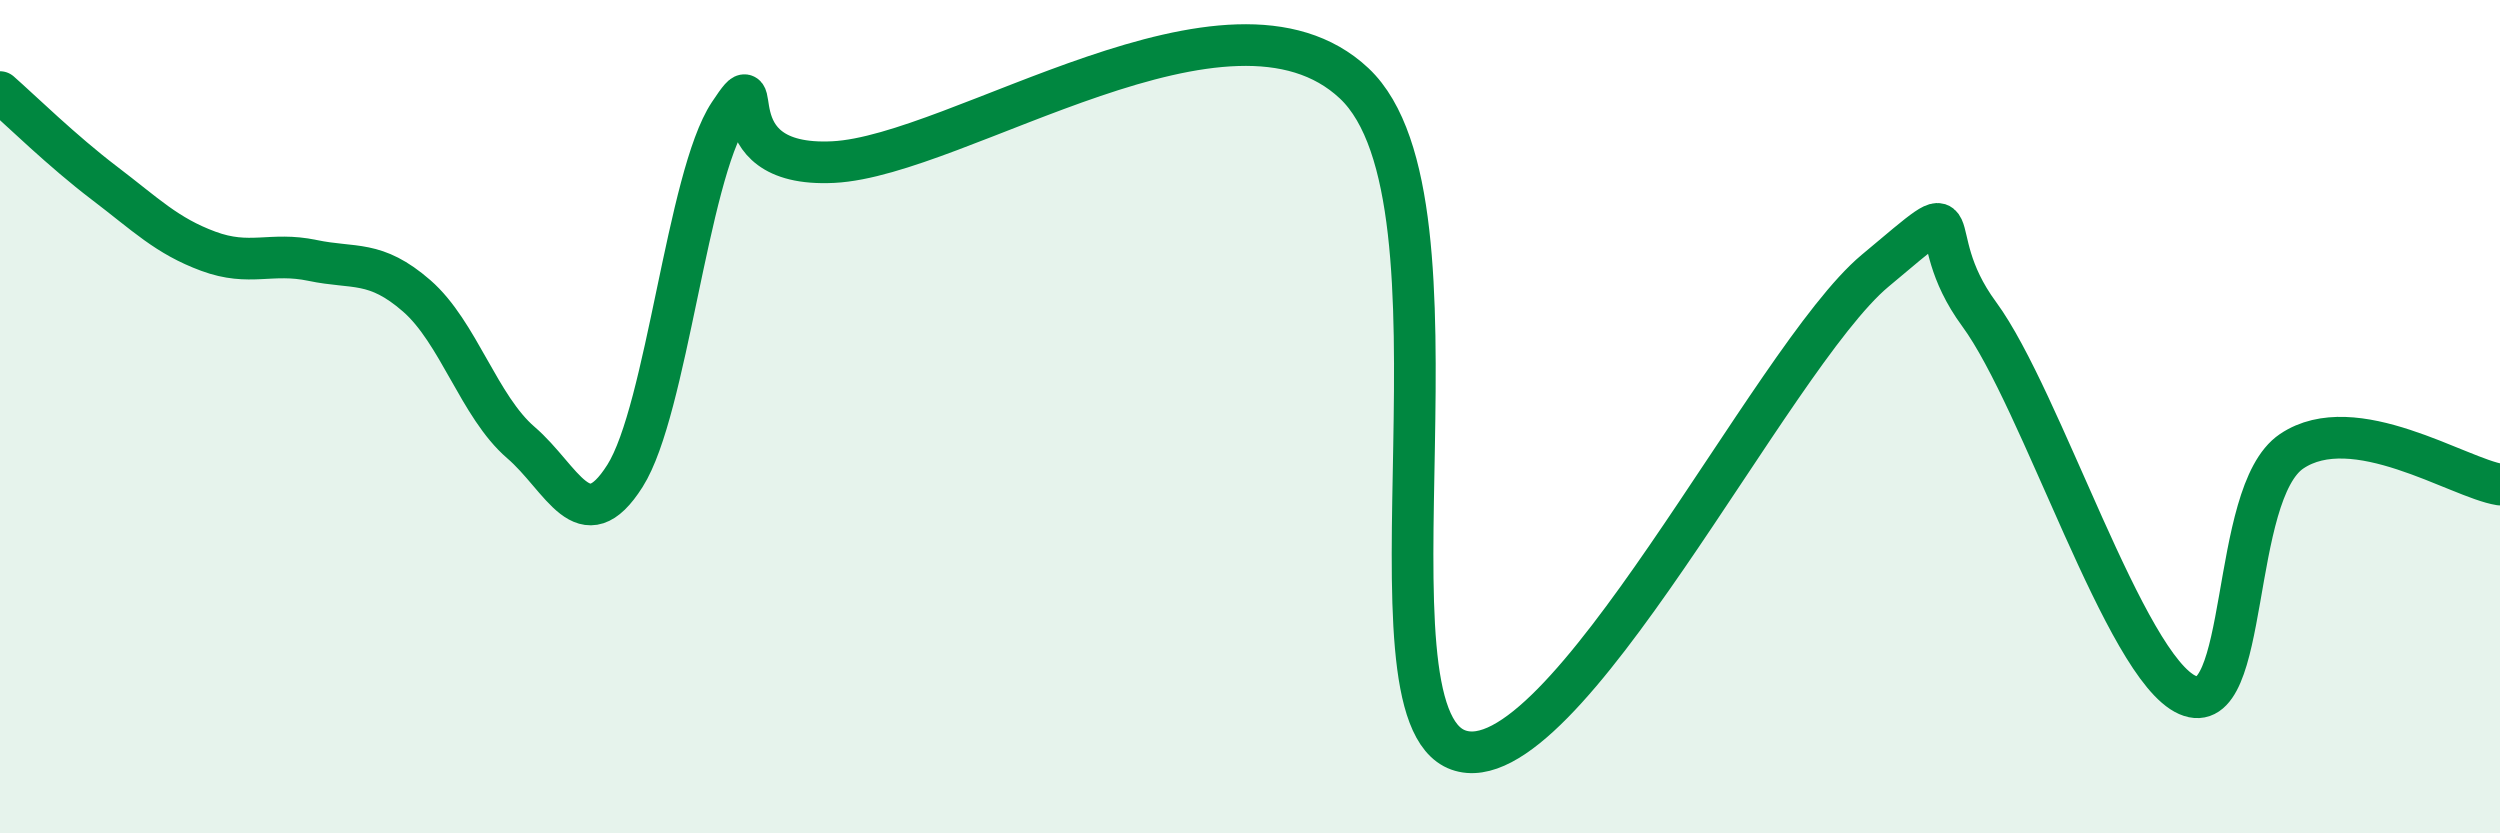
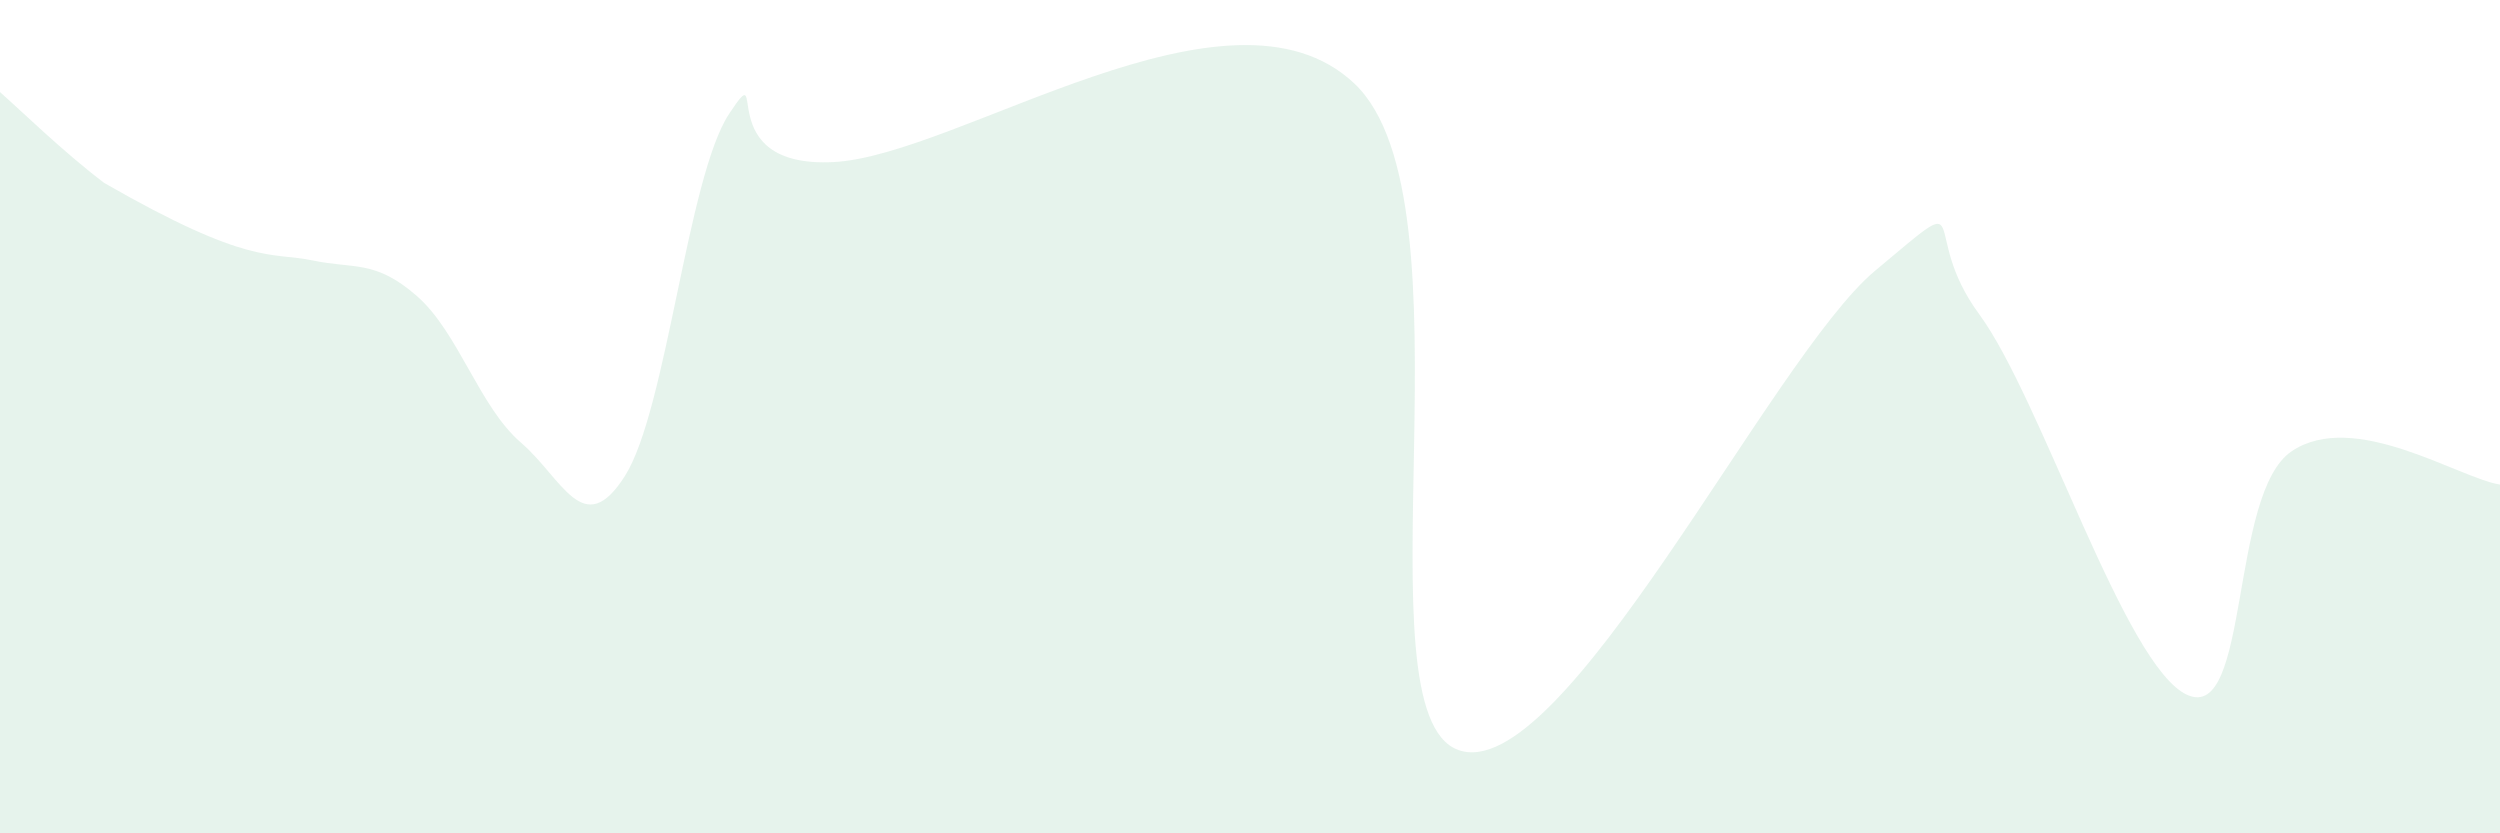
<svg xmlns="http://www.w3.org/2000/svg" width="60" height="20" viewBox="0 0 60 20">
-   <path d="M 0,2.21 C 0.5,2.65 1.5,3.63 2.5,4.39 C 3.5,5.15 4,5.66 5,6.03 C 6,6.4 6.5,6.04 7.5,6.25 C 8.5,6.46 9,6.23 10,7.1 C 11,7.97 11.5,9.76 12.5,10.62 C 13.5,11.48 14,13 15,11.42 C 16,9.84 16.5,4.24 17.5,2.73 C 18.5,1.22 17,4.04 20,3.89 C 23,3.74 29.5,-0.82 32.5,2 C 35.5,4.82 32.5,17.1 35,18 C 37.5,18.9 42.5,8.59 45,6.5 C 47.5,4.41 46,5.5 47.5,7.54 C 49,9.58 51,16.02 52.5,16.68 C 54,17.34 53.5,11.84 55,10.83 C 56.5,9.82 59,11.47 60,11.63L60 20L0 20Z" fill="#008740" opacity="0.1" stroke-linecap="round" stroke-linejoin="round" />
-   <path d="M 0,2.21 C 0.5,2.65 1.5,3.63 2.5,4.39 C 3.5,5.15 4,5.66 5,6.03 C 6,6.4 6.5,6.04 7.5,6.25 C 8.5,6.46 9,6.23 10,7.1 C 11,7.97 11.5,9.76 12.5,10.62 C 13.5,11.48 14,13 15,11.42 C 16,9.84 16.5,4.24 17.5,2.73 C 18.5,1.22 17,4.04 20,3.89 C 23,3.74 29.5,-0.82 32.5,2 C 35.5,4.82 32.5,17.1 35,18 C 37.5,18.9 42.5,8.59 45,6.5 C 47.5,4.41 46,5.5 47.5,7.54 C 49,9.58 51,16.02 52.5,16.68 C 54,17.34 53.5,11.84 55,10.83 C 56.5,9.82 59,11.47 60,11.63" stroke="#008740" stroke-width="1" fill="none" stroke-linecap="round" stroke-linejoin="round" />
+   <path d="M 0,2.21 C 0.5,2.65 1.5,3.63 2.5,4.39 C 6,6.4 6.5,6.04 7.5,6.25 C 8.5,6.46 9,6.23 10,7.1 C 11,7.97 11.5,9.76 12.5,10.62 C 13.5,11.48 14,13 15,11.42 C 16,9.84 16.5,4.24 17.5,2.73 C 18.5,1.22 17,4.04 20,3.89 C 23,3.74 29.5,-0.82 32.5,2 C 35.5,4.82 32.5,17.1 35,18 C 37.5,18.9 42.5,8.59 45,6.5 C 47.5,4.41 46,5.5 47.5,7.54 C 49,9.58 51,16.02 52.5,16.68 C 54,17.34 53.5,11.84 55,10.83 C 56.5,9.82 59,11.47 60,11.63L60 20L0 20Z" fill="#008740" opacity="0.1" stroke-linecap="round" stroke-linejoin="round" />
</svg>